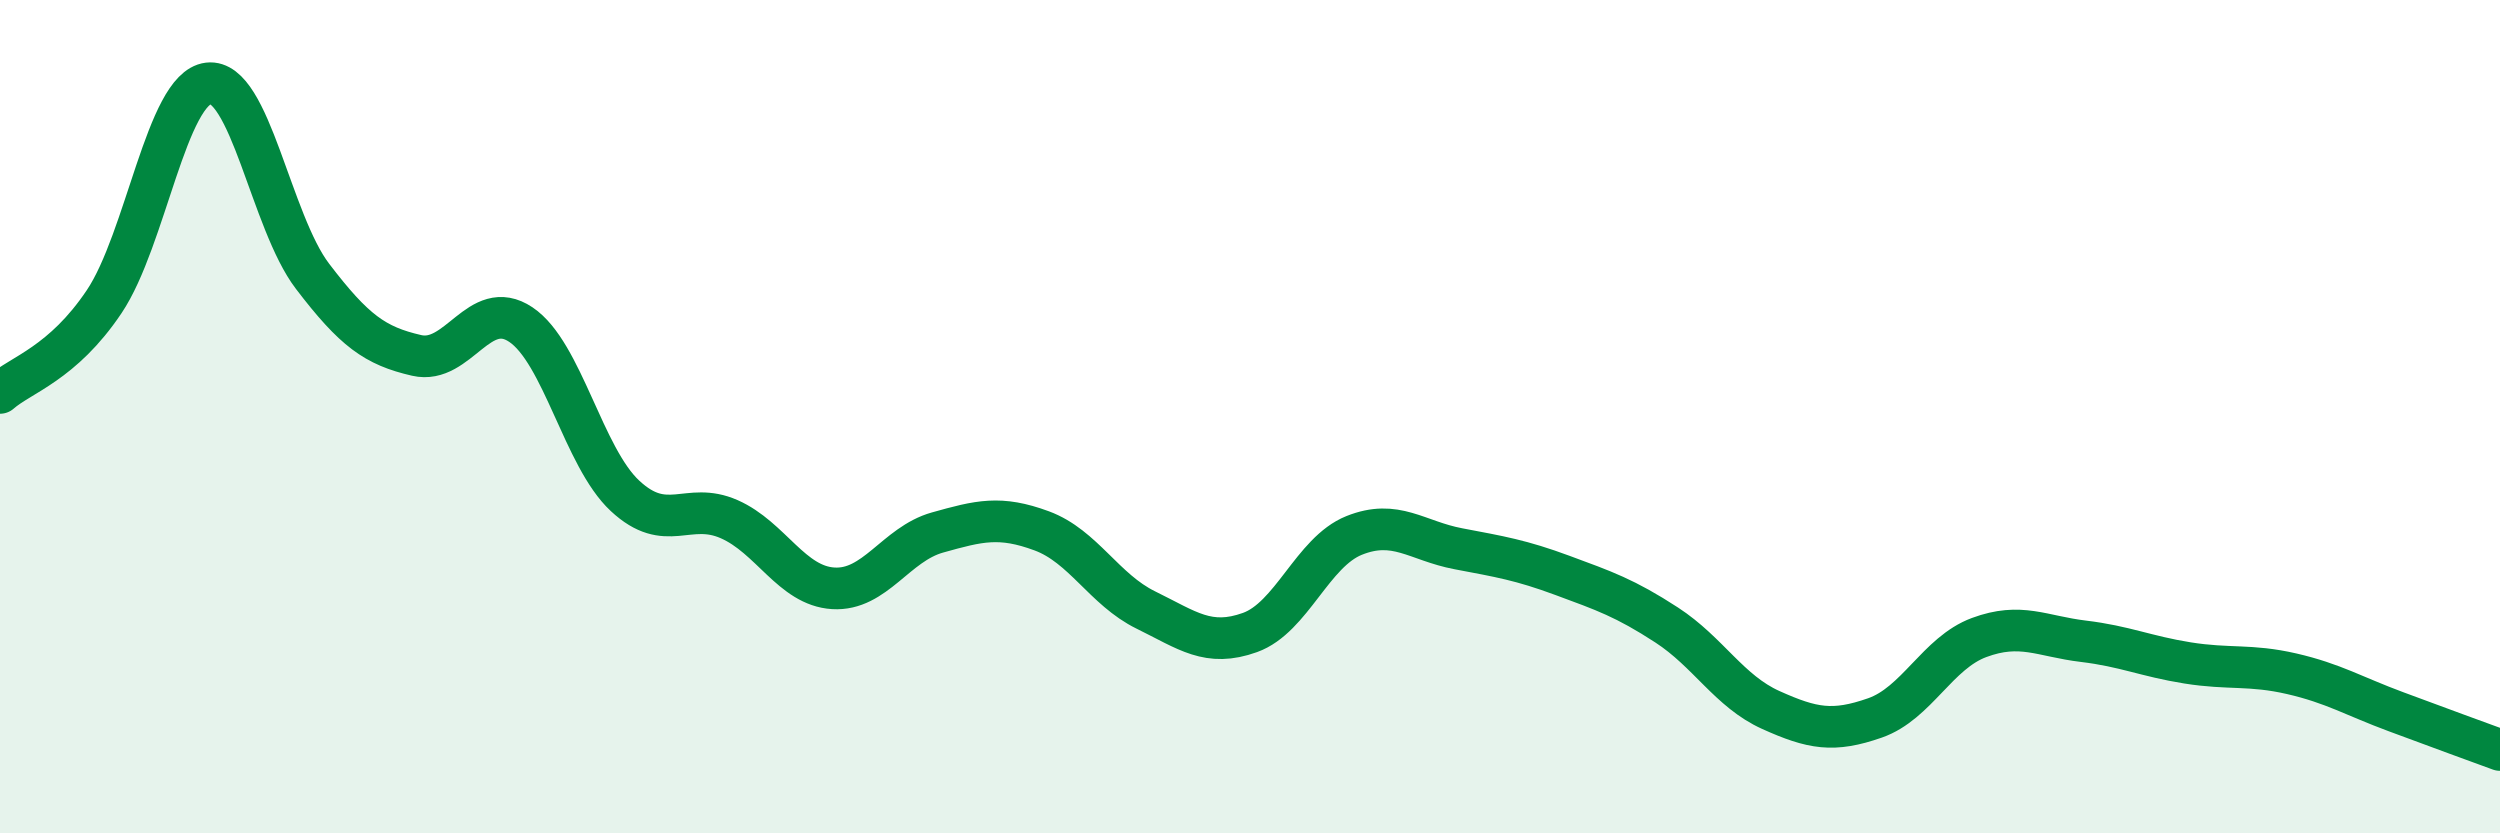
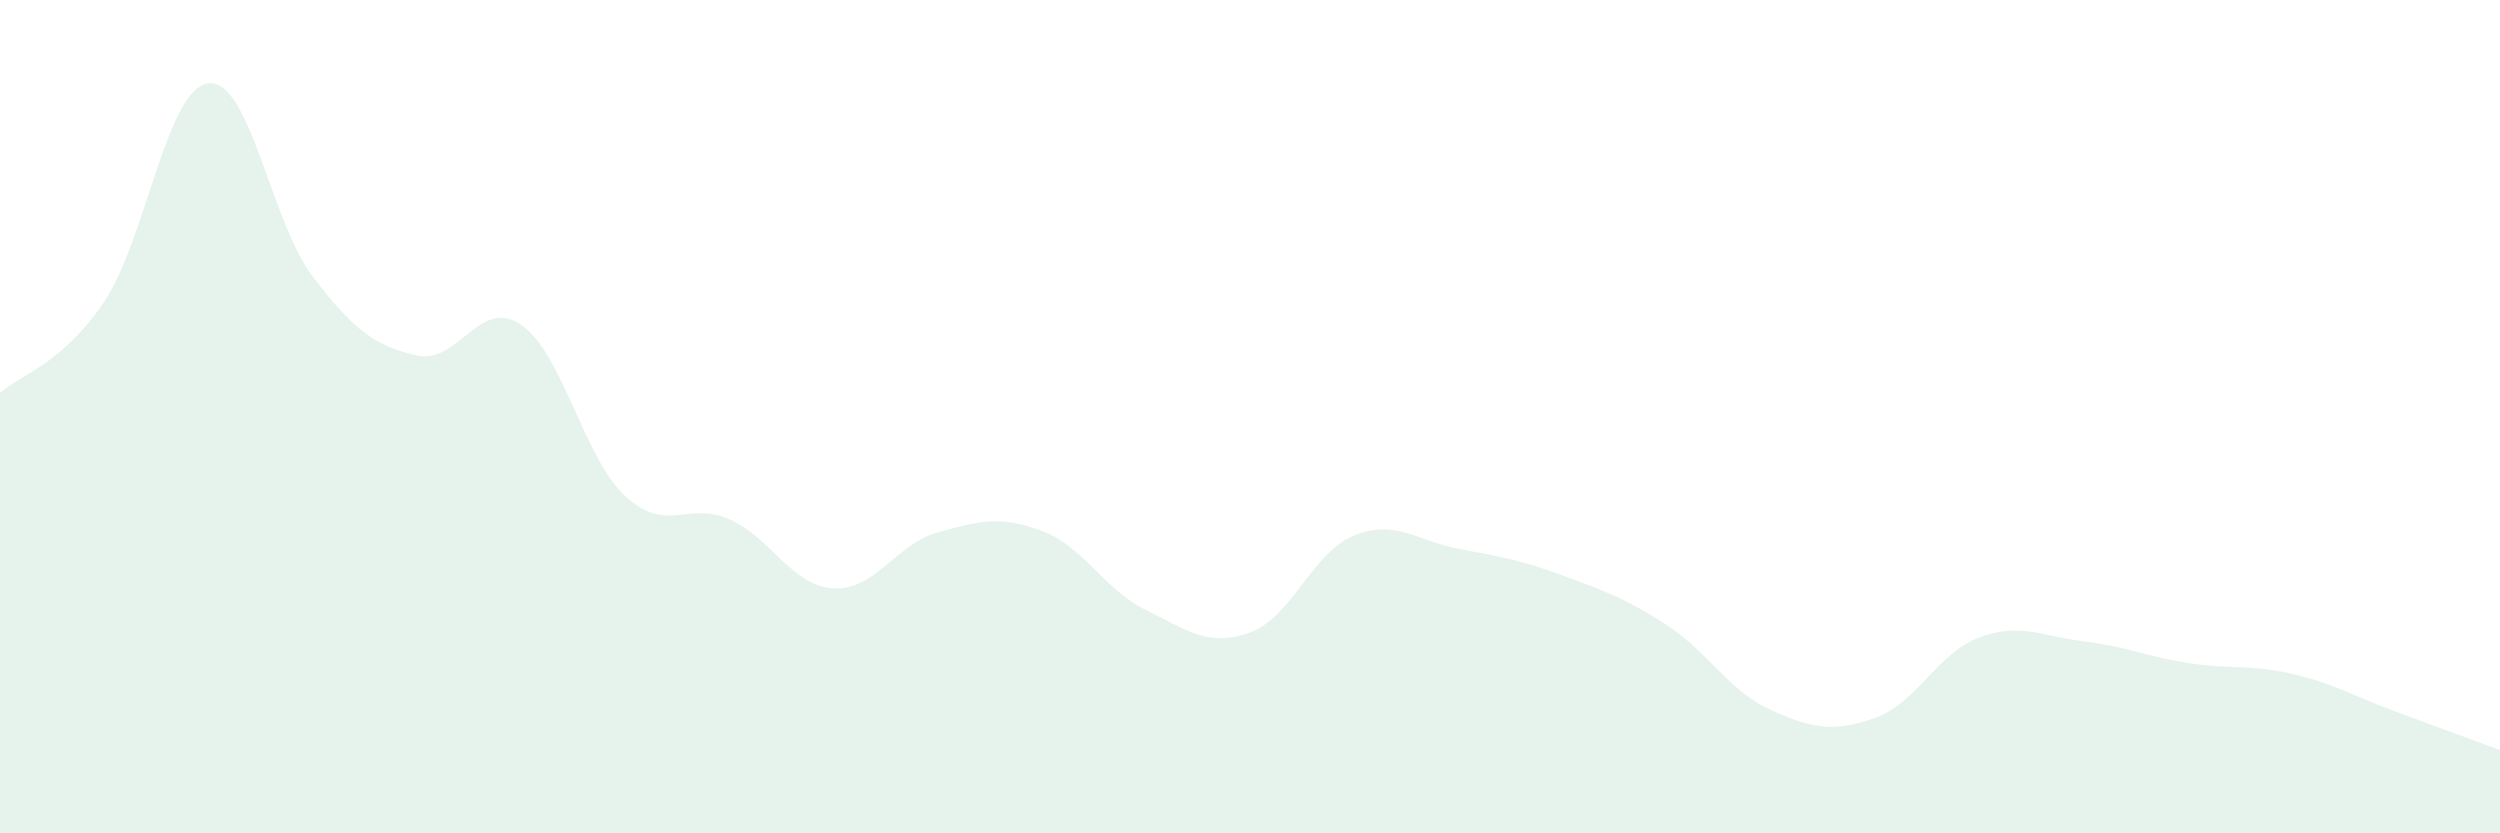
<svg xmlns="http://www.w3.org/2000/svg" width="60" height="20" viewBox="0 0 60 20">
  <path d="M 0,9.43 C 0.5,8.99 1.5,8.73 2.5,7.24 C 3.5,5.75 4,2.12 5,2 C 6,1.88 6.5,5.32 7.5,6.63 C 8.5,7.94 9,8.3 10,8.53 C 11,8.76 11.5,7.12 12.5,7.79 C 13.5,8.46 14,10.97 15,11.9 C 16,12.83 16.5,12.02 17.5,12.46 C 18.5,12.9 19,14.06 20,14.12 C 21,14.18 21.5,13.06 22.5,12.78 C 23.5,12.5 24,12.37 25,12.74 C 26,13.11 26.5,14.15 27.5,14.64 C 28.5,15.13 29,15.54 30,15.18 C 31,14.82 31.5,13.25 32.5,12.85 C 33.5,12.45 34,12.98 35,13.17 C 36,13.36 36.5,13.44 37.5,13.81 C 38.5,14.18 39,14.35 40,15 C 41,15.65 41.5,16.59 42.5,17.04 C 43.5,17.49 44,17.58 45,17.23 C 46,16.88 46.5,15.67 47.5,15.3 C 48.5,14.93 49,15.27 50,15.39 C 51,15.51 51.5,15.75 52.5,15.91 C 53.5,16.07 54,15.94 55,16.17 C 56,16.4 56.5,16.71 57.5,17.08 C 58.5,17.45 59.5,17.82 60,18L60 20L0 20Z" fill="#008740" opacity="0.1" stroke-linecap="round" stroke-linejoin="round" />
-   <path d="M 0,9.43 C 0.5,8.99 1.5,8.73 2.5,7.24 C 3.5,5.75 4,2.12 5,2 C 6,1.88 6.5,5.32 7.5,6.63 C 8.5,7.94 9,8.3 10,8.53 C 11,8.76 11.5,7.12 12.5,7.79 C 13.5,8.46 14,10.97 15,11.9 C 16,12.83 16.5,12.02 17.5,12.46 C 18.5,12.9 19,14.06 20,14.12 C 21,14.18 21.5,13.06 22.5,12.78 C 23.5,12.5 24,12.37 25,12.74 C 26,13.11 26.5,14.15 27.5,14.64 C 28.5,15.13 29,15.54 30,15.18 C 31,14.82 31.5,13.25 32.5,12.85 C 33.5,12.45 34,12.98 35,13.17 C 36,13.36 36.5,13.44 37.5,13.81 C 38.5,14.18 39,14.35 40,15 C 41,15.65 41.5,16.59 42.5,17.04 C 43.5,17.49 44,17.58 45,17.23 C 46,16.88 46.5,15.67 47.5,15.3 C 48.5,14.93 49,15.27 50,15.39 C 51,15.51 51.5,15.75 52.5,15.91 C 53.5,16.07 54,15.94 55,16.17 C 56,16.4 56.5,16.71 57.5,17.08 C 58.5,17.45 59.5,17.82 60,18" stroke="#008740" stroke-width="1" fill="none" stroke-linecap="round" stroke-linejoin="round" />
</svg>